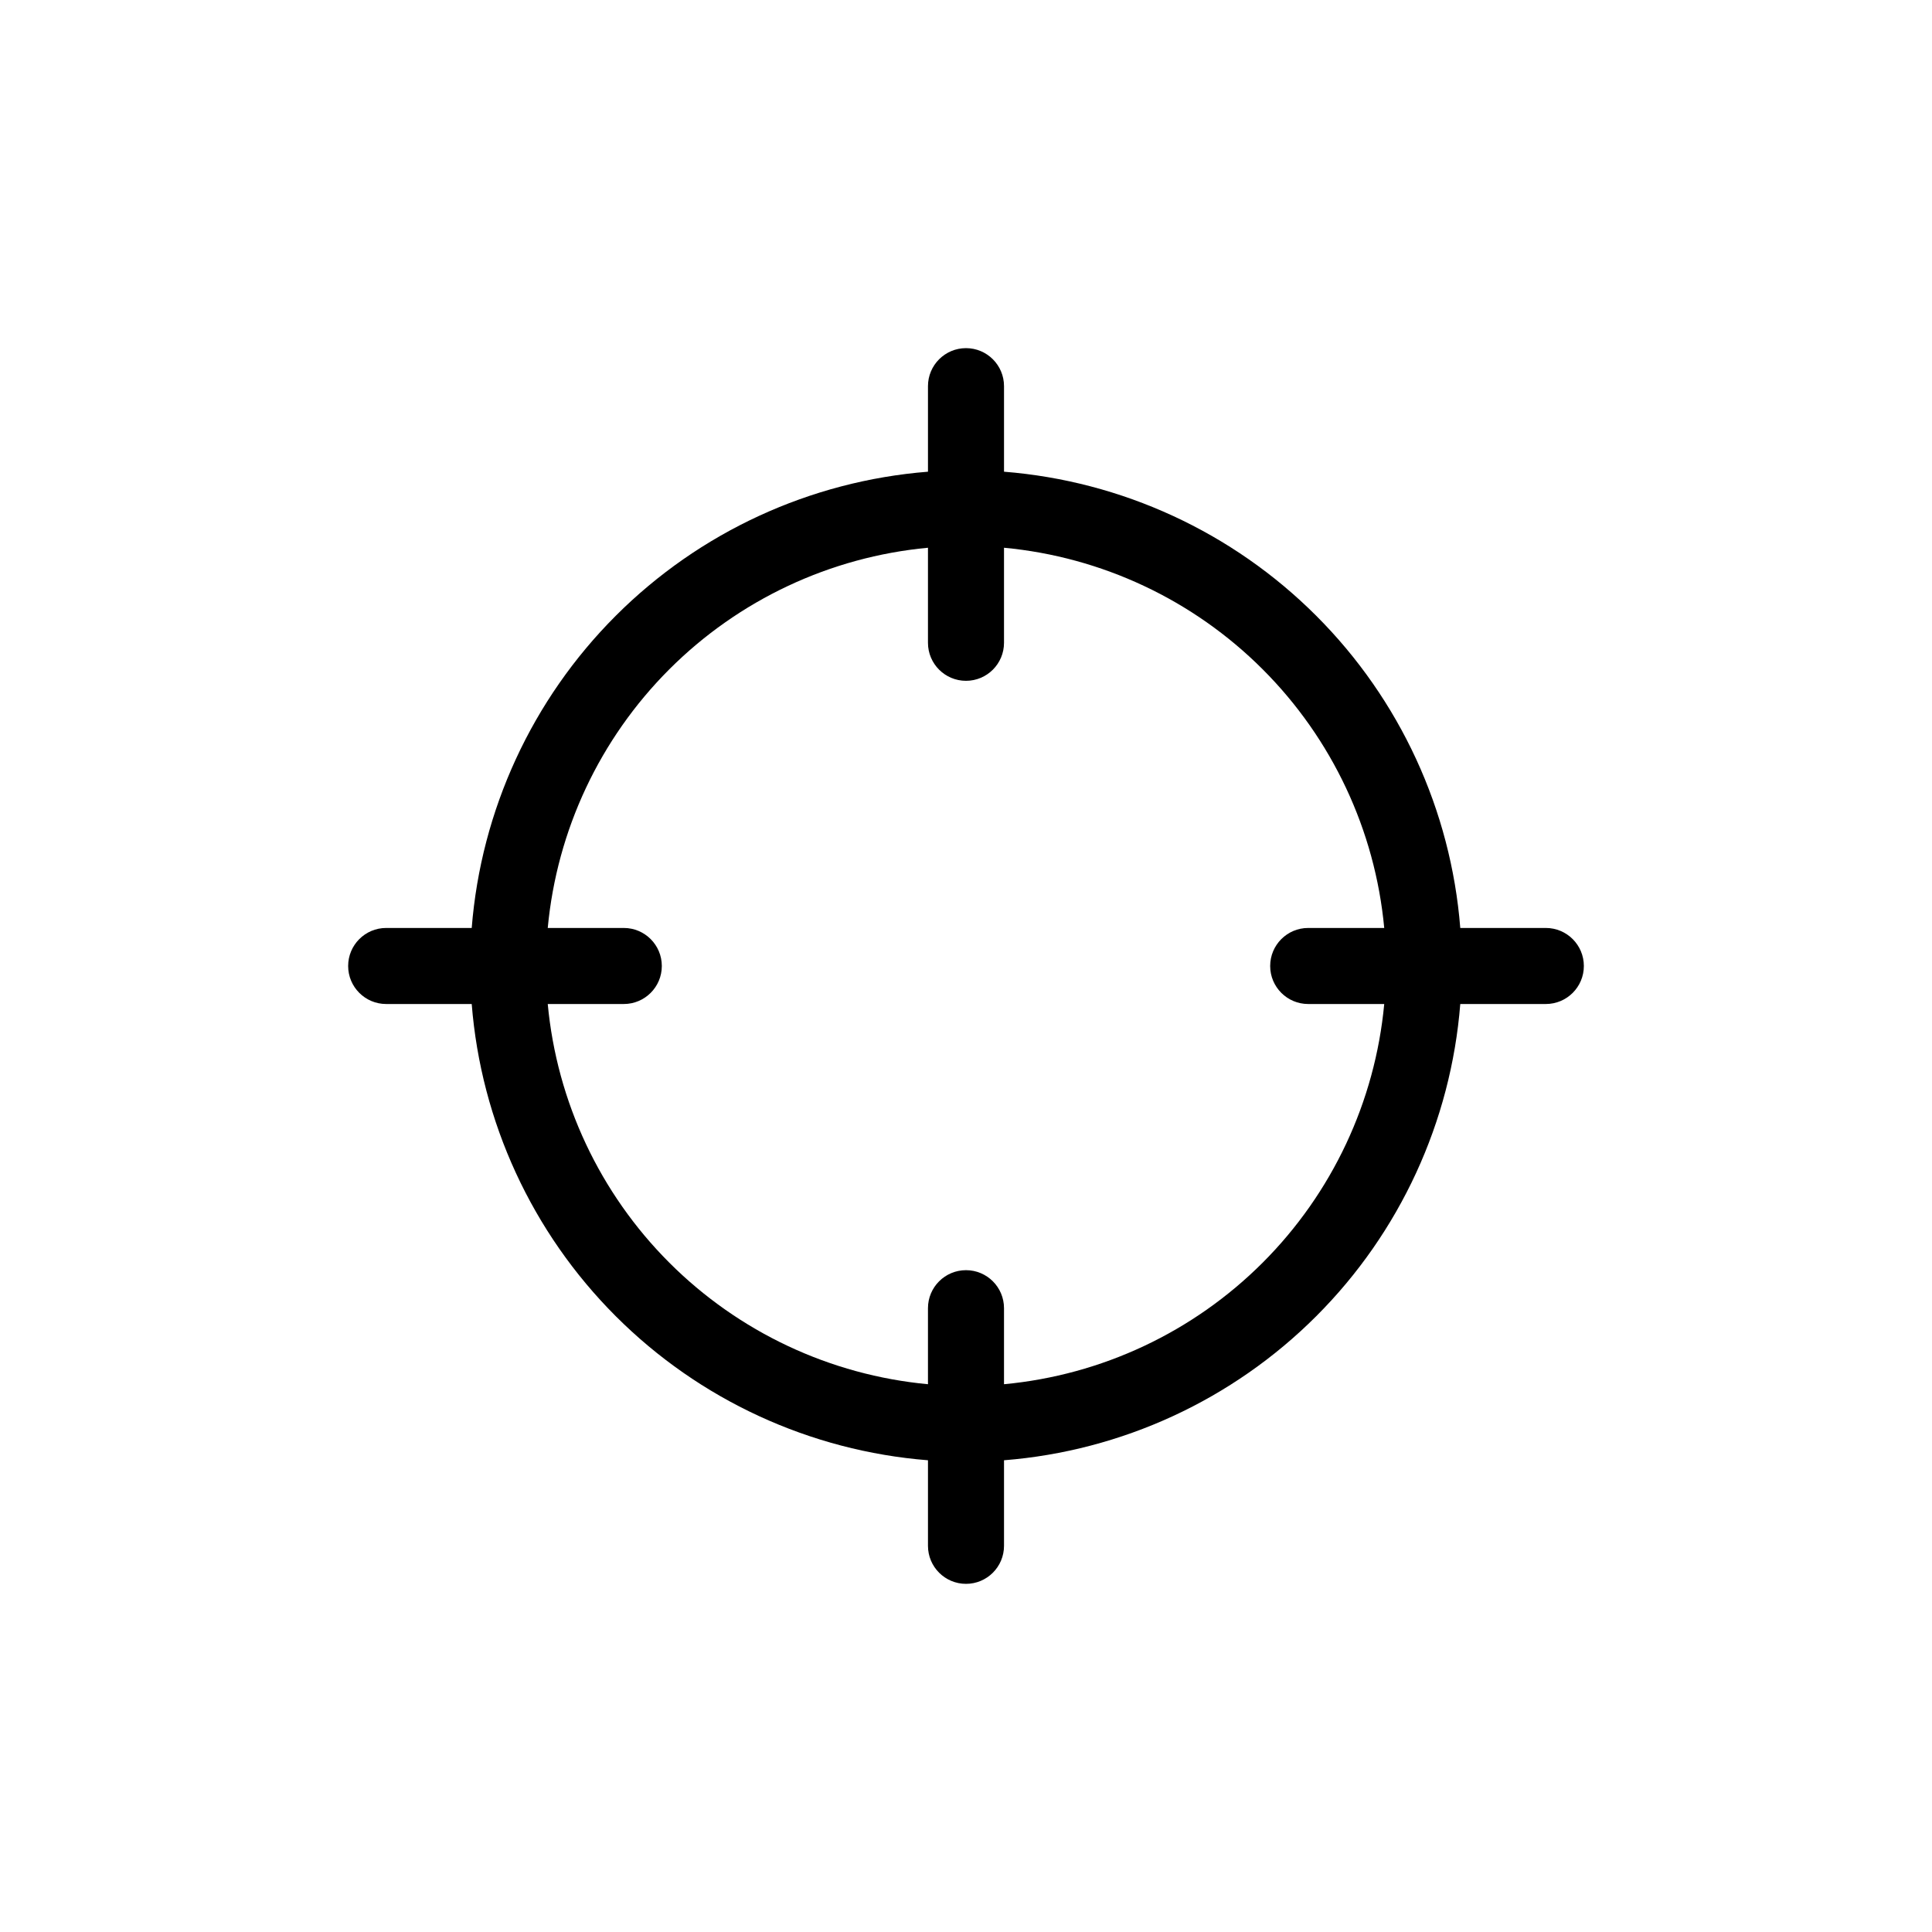
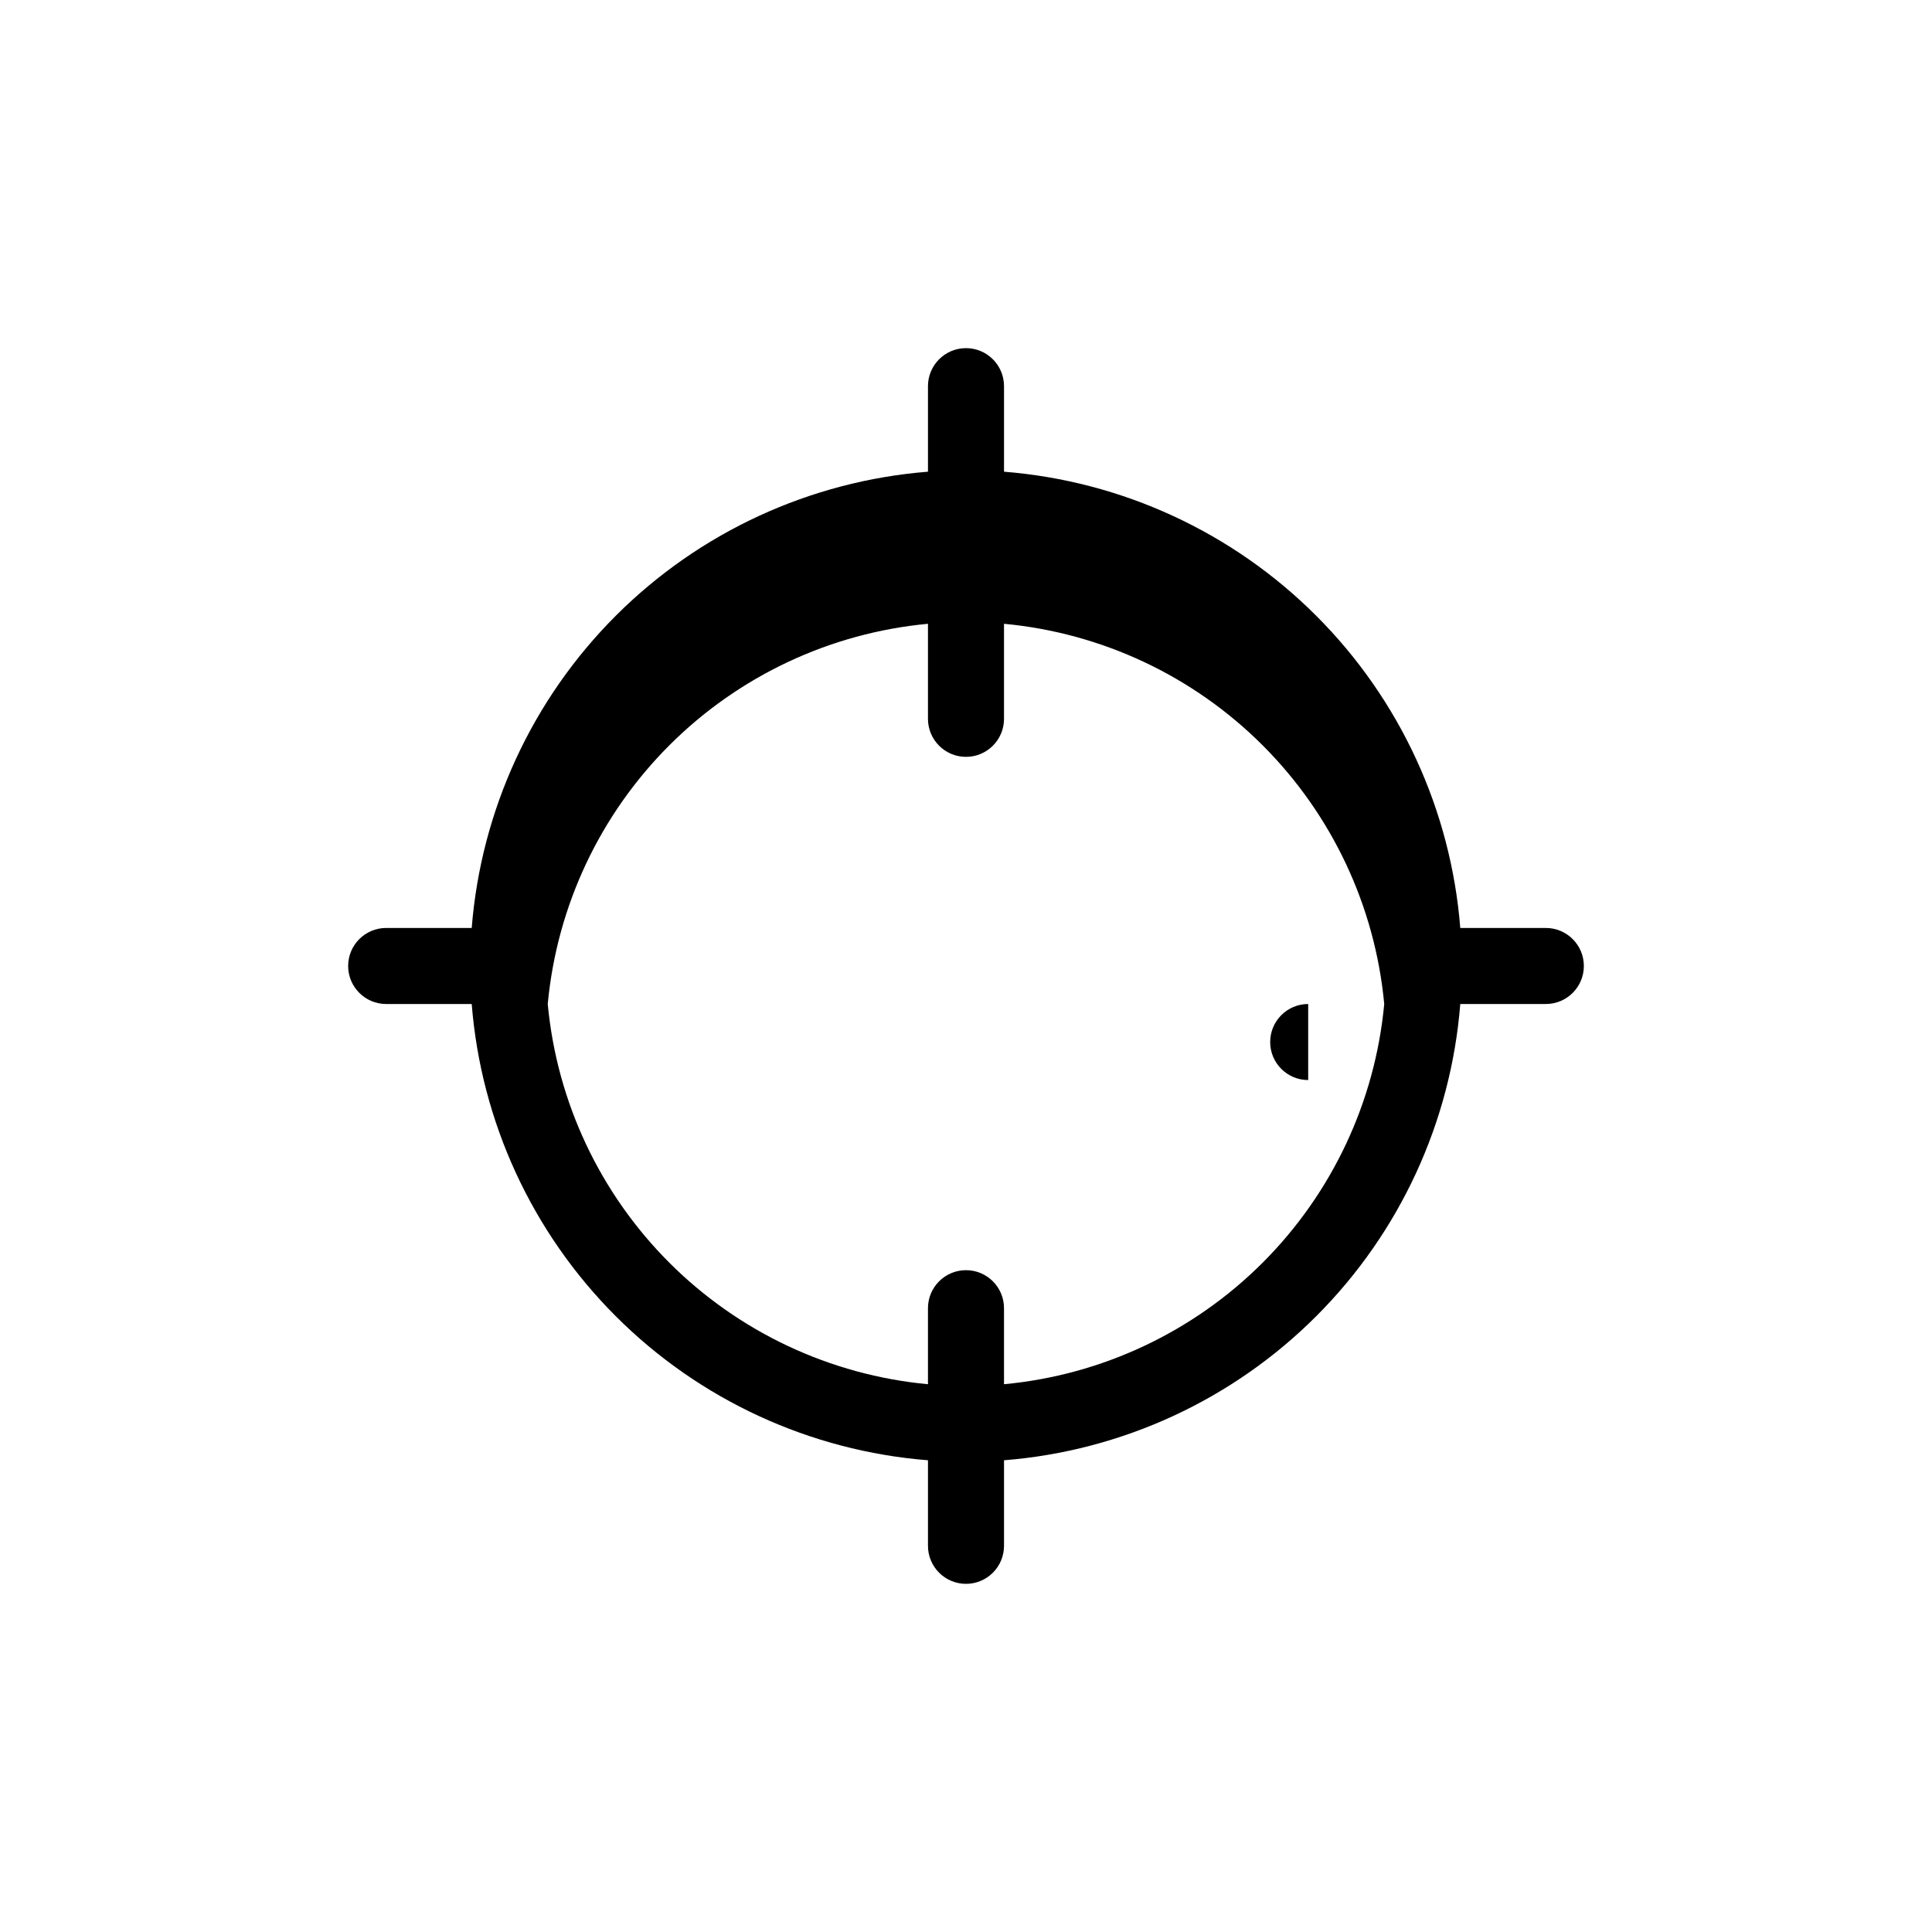
<svg xmlns="http://www.w3.org/2000/svg" fill="#000000" width="800px" height="800px" version="1.1" viewBox="144 144 512 512">
-   <path d="m553.66 389.92h-22.672c-2.477-31.242-16.012-60.578-38.176-82.738-22.16-22.16-51.496-35.695-82.738-38.176v-22.672c0-5.562-4.512-10.074-10.074-10.074-5.566 0-10.078 4.512-10.078 10.074v22.672c-31.242 2.481-60.578 16.016-82.738 38.176s-35.695 51.496-38.176 82.738h-22.672c-5.562 0-10.074 4.512-10.074 10.078 0 5.562 4.512 10.074 10.074 10.074h22.672c2.481 31.242 16.016 60.578 38.176 82.738 22.16 22.164 51.496 35.699 82.738 38.176v22.672c0 5.566 4.512 10.078 10.078 10.078 5.562 0 10.074-4.512 10.074-10.078v-22.672c31.242-2.477 60.578-16.012 82.738-38.176 22.164-22.16 35.699-51.496 38.176-82.738h22.672c5.566 0 10.078-4.512 10.078-10.074 0-5.566-4.512-10.078-10.078-10.078zm-62.977 20.152h20.152c-2.422 25.906-13.816 50.148-32.215 68.547-18.398 18.398-42.641 29.793-68.547 32.215v-20.152c0-5.562-4.512-10.074-10.074-10.074-5.566 0-10.078 4.512-10.078 10.074v20.152c-25.906-2.422-50.148-13.816-68.547-32.215-18.398-18.398-29.793-42.641-32.215-68.547h20.152c5.566 0 10.078-4.512 10.078-10.074 0-5.566-4.512-10.078-10.078-10.078h-20.152c2.422-25.906 13.816-50.148 32.215-68.547s42.641-29.793 68.547-32.215v25.191c0 5.562 4.512 10.074 10.078 10.074 5.562 0 10.074-4.512 10.074-10.074v-25.191c25.906 2.422 50.148 13.816 68.547 32.215 18.398 18.398 29.793 42.641 32.215 68.547h-20.152c-5.562 0-10.074 4.512-10.074 10.078 0 5.562 4.512 10.074 10.074 10.074z" />
+   <path d="m553.66 389.92h-22.672c-2.477-31.242-16.012-60.578-38.176-82.738-22.16-22.16-51.496-35.695-82.738-38.176v-22.672c0-5.562-4.512-10.074-10.074-10.074-5.566 0-10.078 4.512-10.078 10.074v22.672c-31.242 2.481-60.578 16.016-82.738 38.176s-35.695 51.496-38.176 82.738h-22.672c-5.562 0-10.074 4.512-10.074 10.078 0 5.562 4.512 10.074 10.074 10.074h22.672c2.481 31.242 16.016 60.578 38.176 82.738 22.16 22.164 51.496 35.699 82.738 38.176v22.672c0 5.566 4.512 10.078 10.078 10.078 5.562 0 10.074-4.512 10.074-10.078v-22.672c31.242-2.477 60.578-16.012 82.738-38.176 22.164-22.16 35.699-51.496 38.176-82.738h22.672c5.566 0 10.078-4.512 10.078-10.074 0-5.566-4.512-10.078-10.078-10.078zm-62.977 20.152h20.152c-2.422 25.906-13.816 50.148-32.215 68.547-18.398 18.398-42.641 29.793-68.547 32.215v-20.152c0-5.562-4.512-10.074-10.074-10.074-5.566 0-10.078 4.512-10.078 10.074v20.152c-25.906-2.422-50.148-13.816-68.547-32.215-18.398-18.398-29.793-42.641-32.215-68.547h20.152h-20.152c2.422-25.906 13.816-50.148 32.215-68.547s42.641-29.793 68.547-32.215v25.191c0 5.562 4.512 10.074 10.078 10.074 5.562 0 10.074-4.512 10.074-10.074v-25.191c25.906 2.422 50.148 13.816 68.547 32.215 18.398 18.398 29.793 42.641 32.215 68.547h-20.152c-5.562 0-10.074 4.512-10.074 10.078 0 5.562 4.512 10.074 10.074 10.074z" />
</svg>